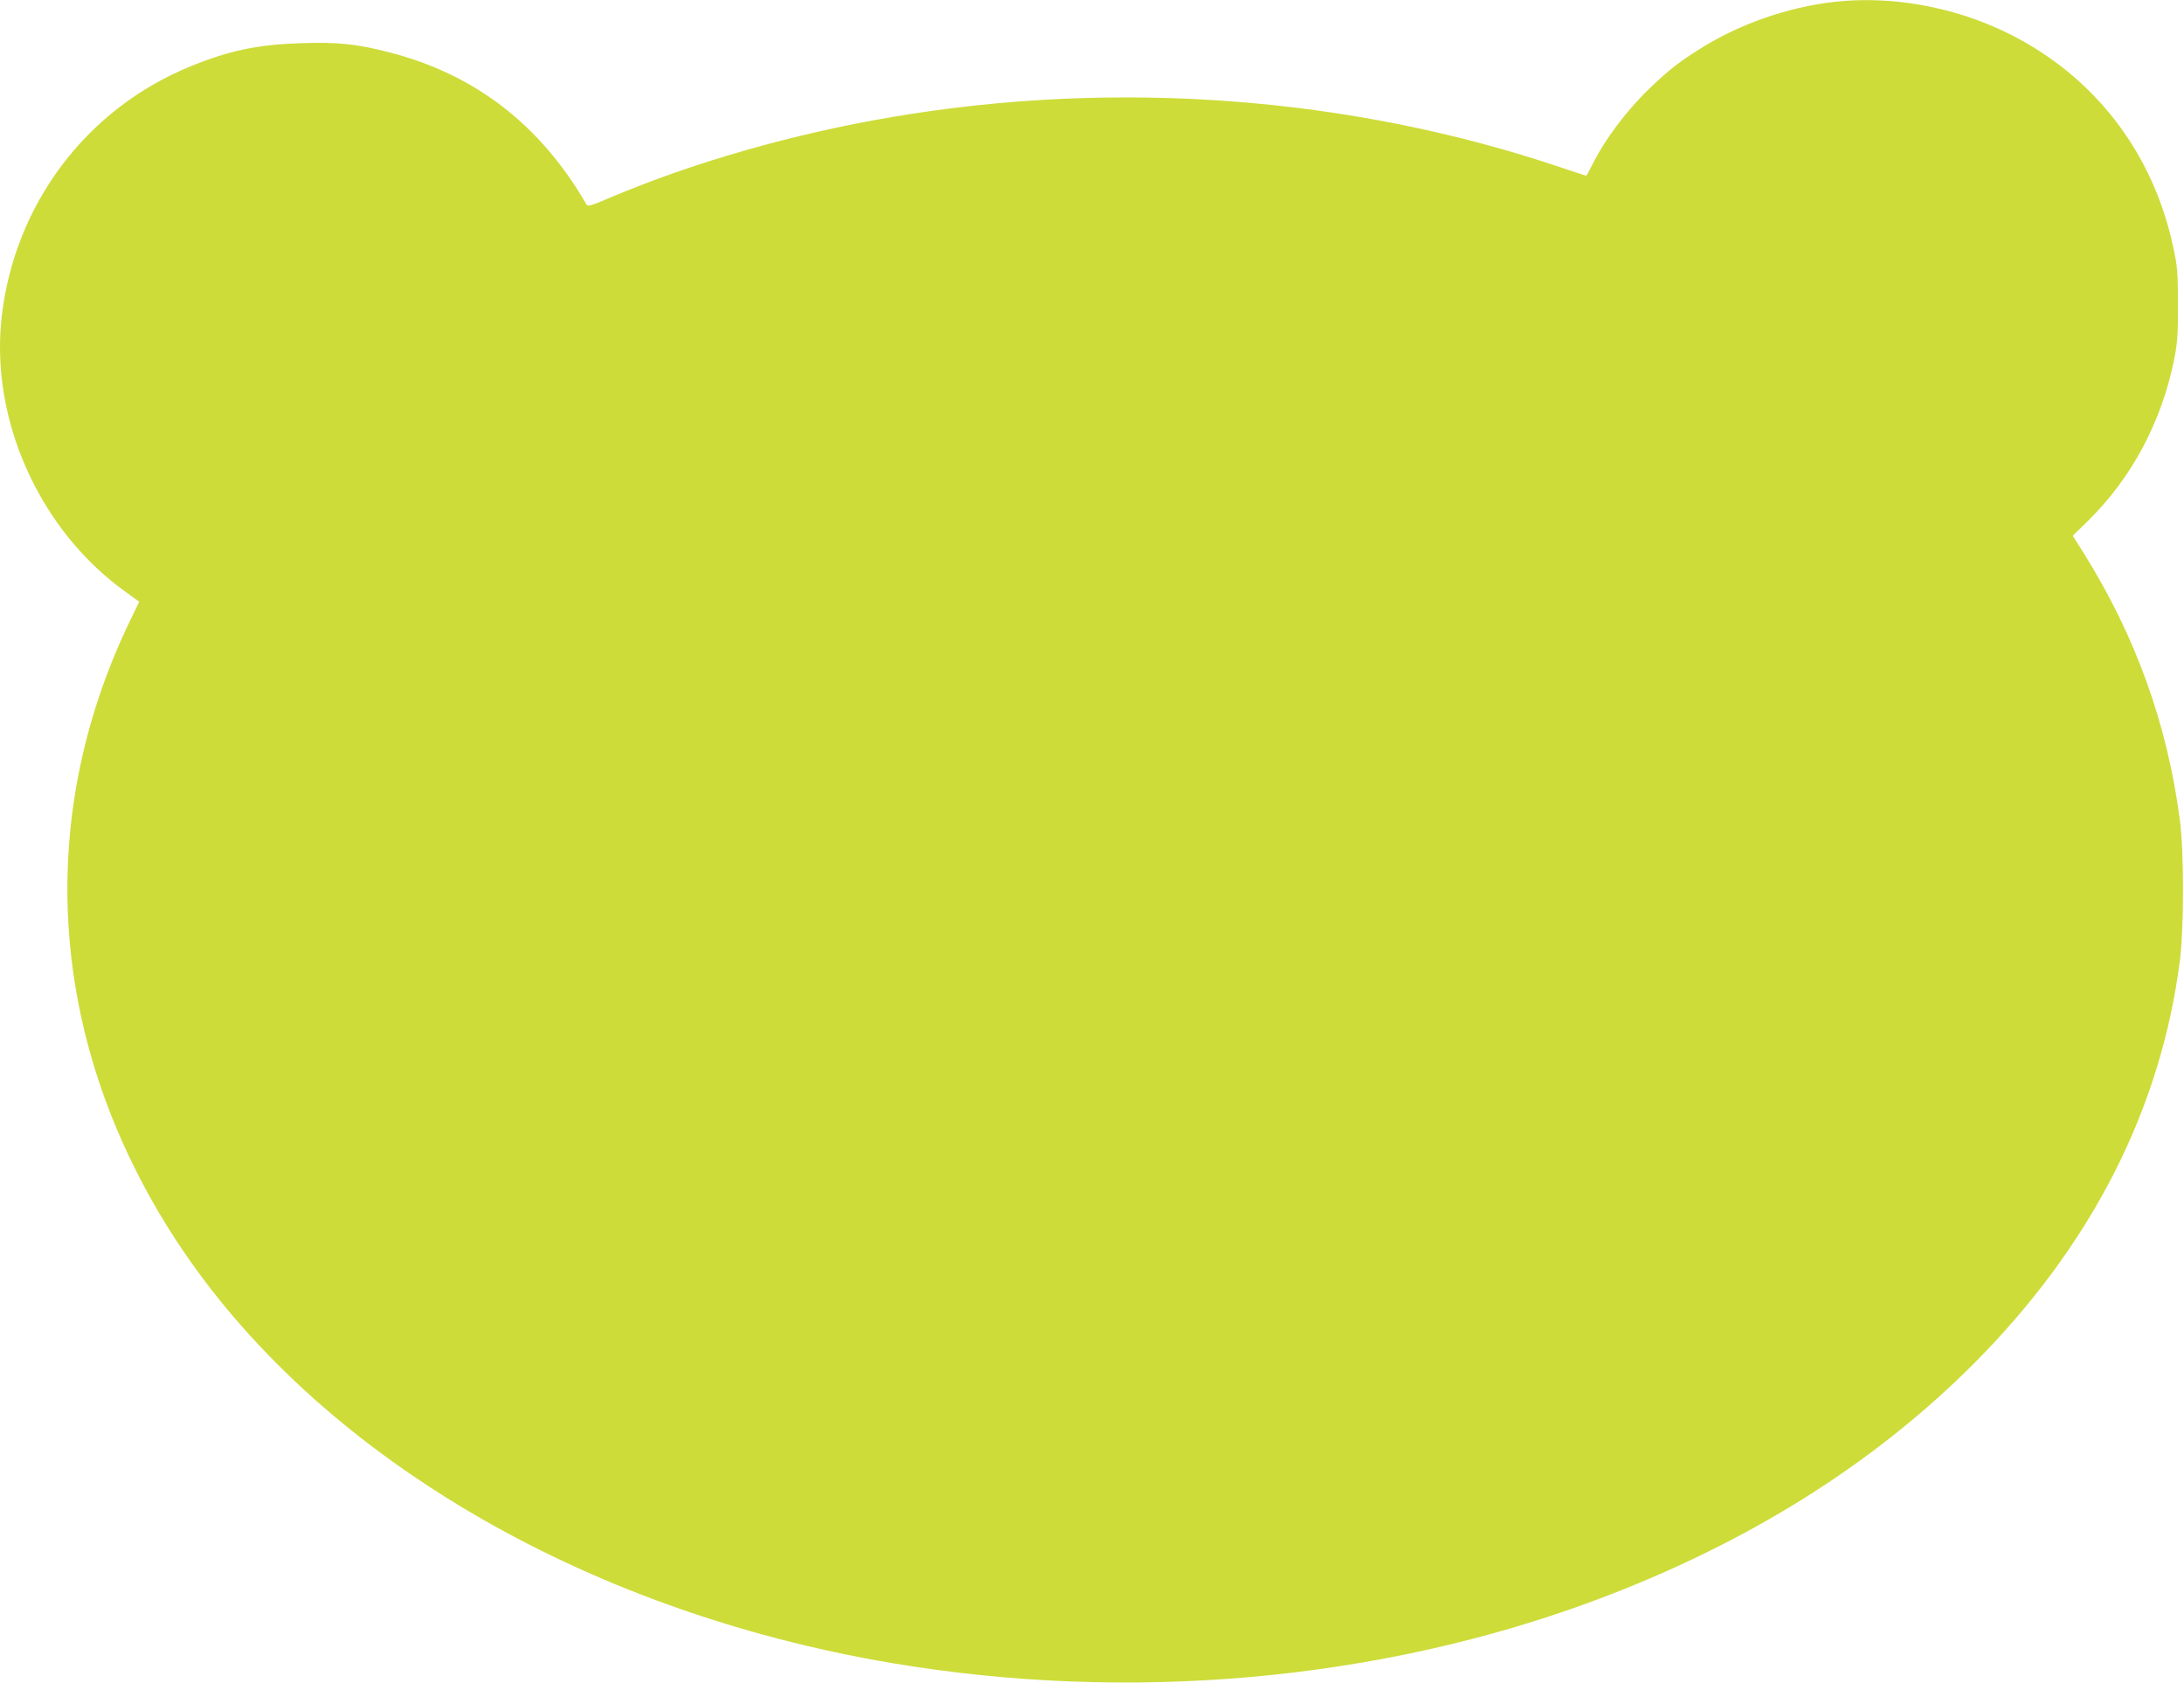
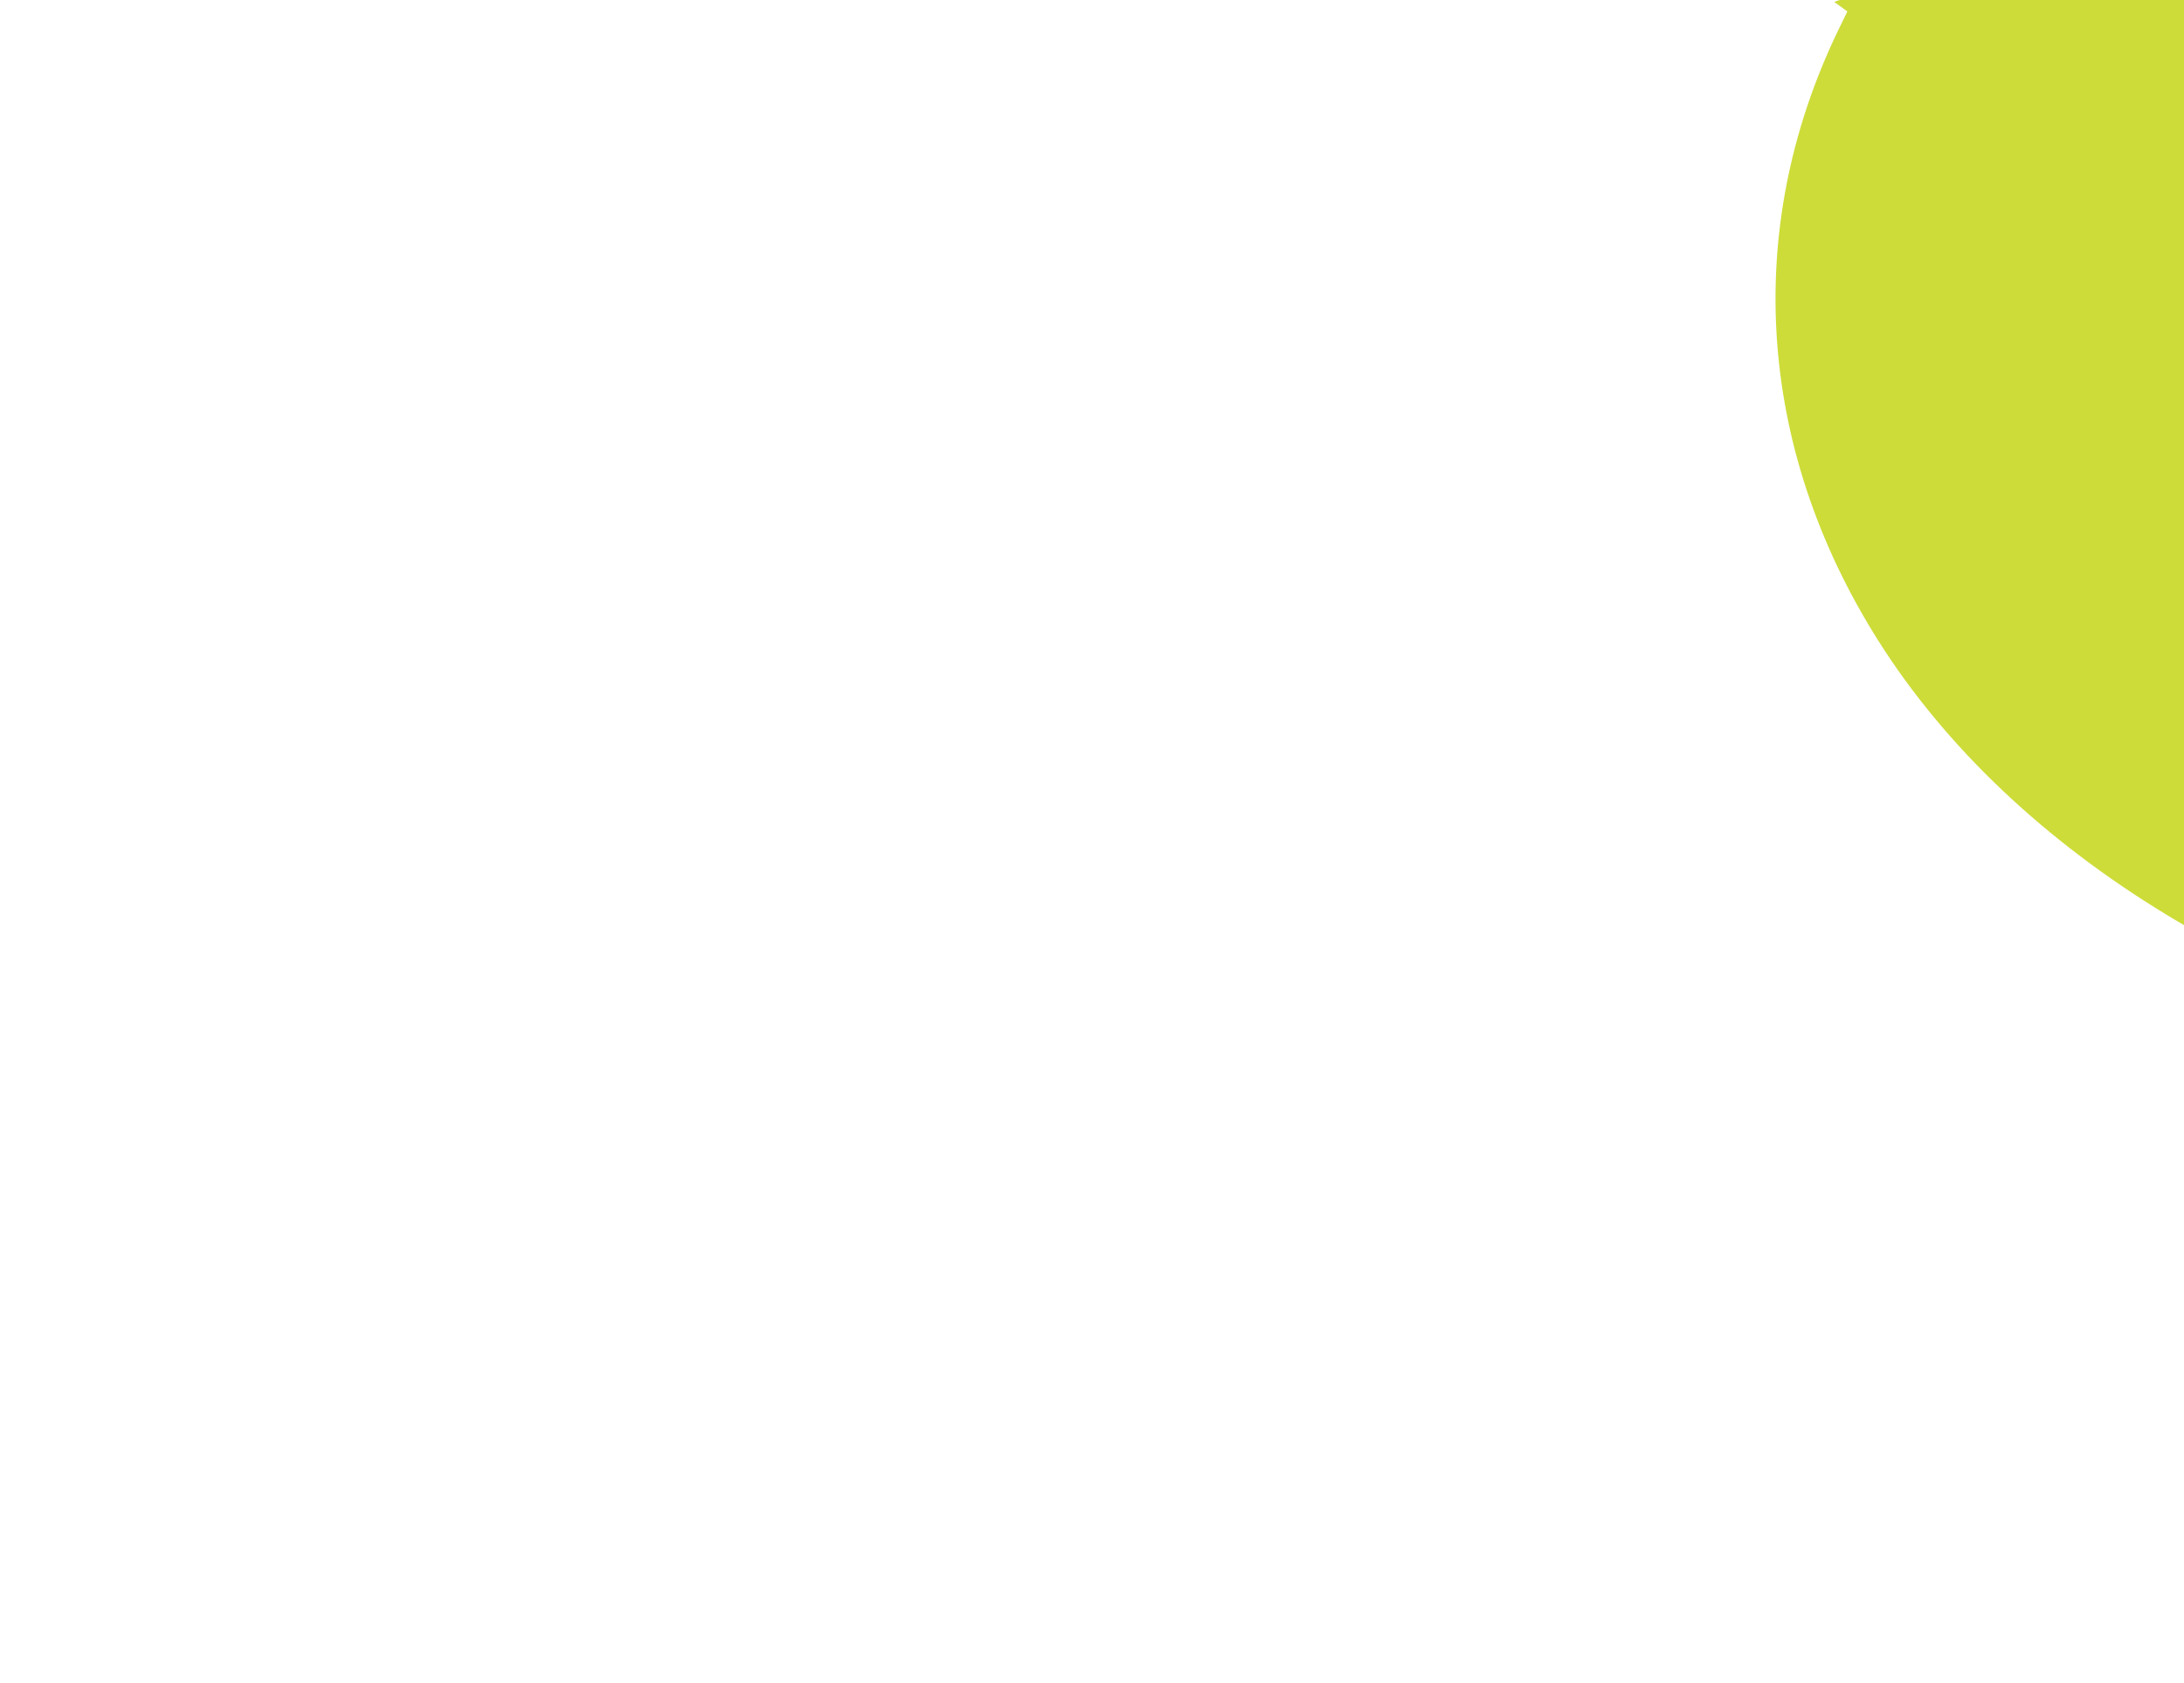
<svg xmlns="http://www.w3.org/2000/svg" version="1.0" width="1280pt" height="986pt" viewBox="0 0 1280 986" preserveAspectRatio="xMidYMid meet">
  <g transform="translate(0,986) scale(0.1,-0.1)" fill="#cddc39" stroke="none">
-     <path d="M10750 9849 c-273 -31 -556 -130 -785 -274 -123 -77 -184 -125 -289 -225 -143 -137 -266 -300 -345 -457 -17 -35 -33 -63 -34 -63 -2 0 -70 23 -152 50 -1229 414 -2602 517 -3913 295 -586 -99 -1175 -268 -1666 -477 -97 -42 -121 -49 -128 -37 -272 470 -657 766 -1163 894 -188 48 -294 59 -513 52 -250 -8 -419 -43 -646 -136 -610 -249 -1030 -807 -1106 -1466 -69 -606 223 -1254 729 -1615 l77 -56 -53 -109 c-572 -1184 -474 -2495 271 -3635 816 -1246 2374 -2167 4191 -2474 1391 -235 2853 -105 4120 366 886 330 1631 795 2222 1387 690 692 1099 1492 1210 2371 23 188 23 634 -1 814 -74 565 -260 1079 -563 1564 l-65 103 89 87 c256 251 431 579 505 944 19 97 23 143 23 323 -1 189 -3 222 -28 336 -120 565 -473 1016 -987 1263 -310 149 -672 212 -1000 175z" />
+     <path d="M10750 9849 l77 -56 -53 -109 c-572 -1184 -474 -2495 271 -3635 816 -1246 2374 -2167 4191 -2474 1391 -235 2853 -105 4120 366 886 330 1631 795 2222 1387 690 692 1099 1492 1210 2371 23 188 23 634 -1 814 -74 565 -260 1079 -563 1564 l-65 103 89 87 c256 251 431 579 505 944 19 97 23 143 23 323 -1 189 -3 222 -28 336 -120 565 -473 1016 -987 1263 -310 149 -672 212 -1000 175z" />
  </g>
</svg>